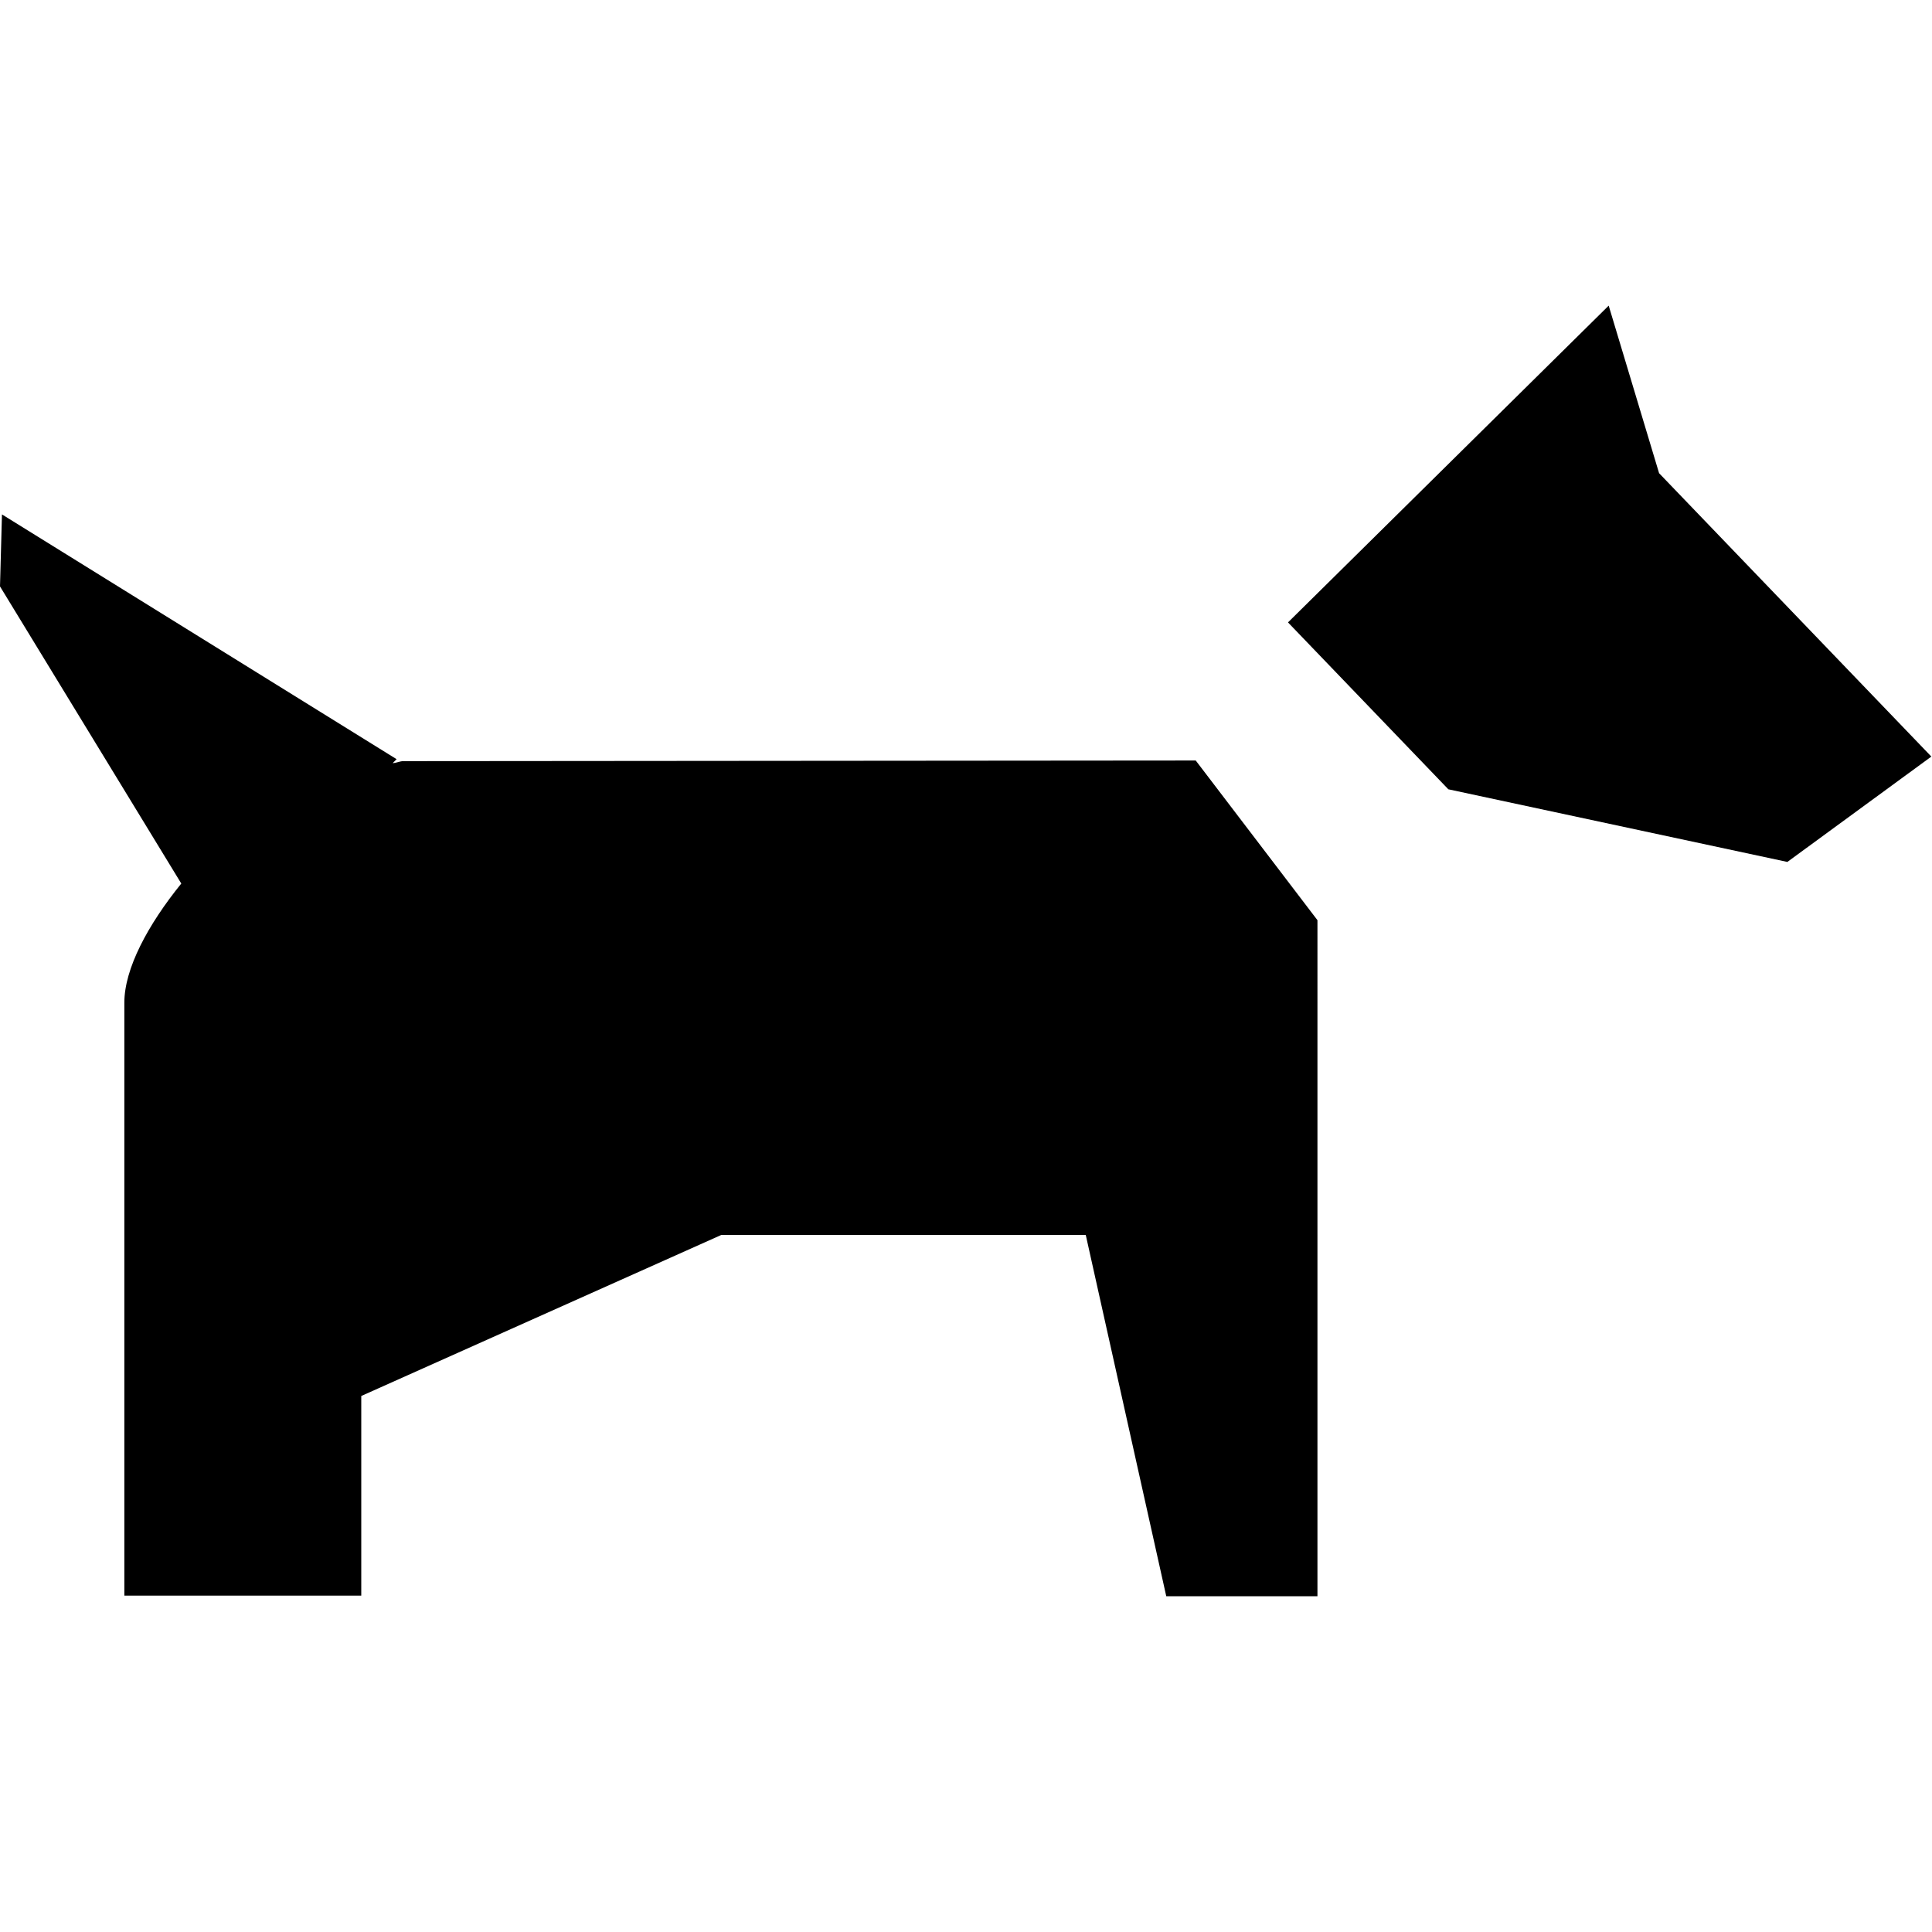
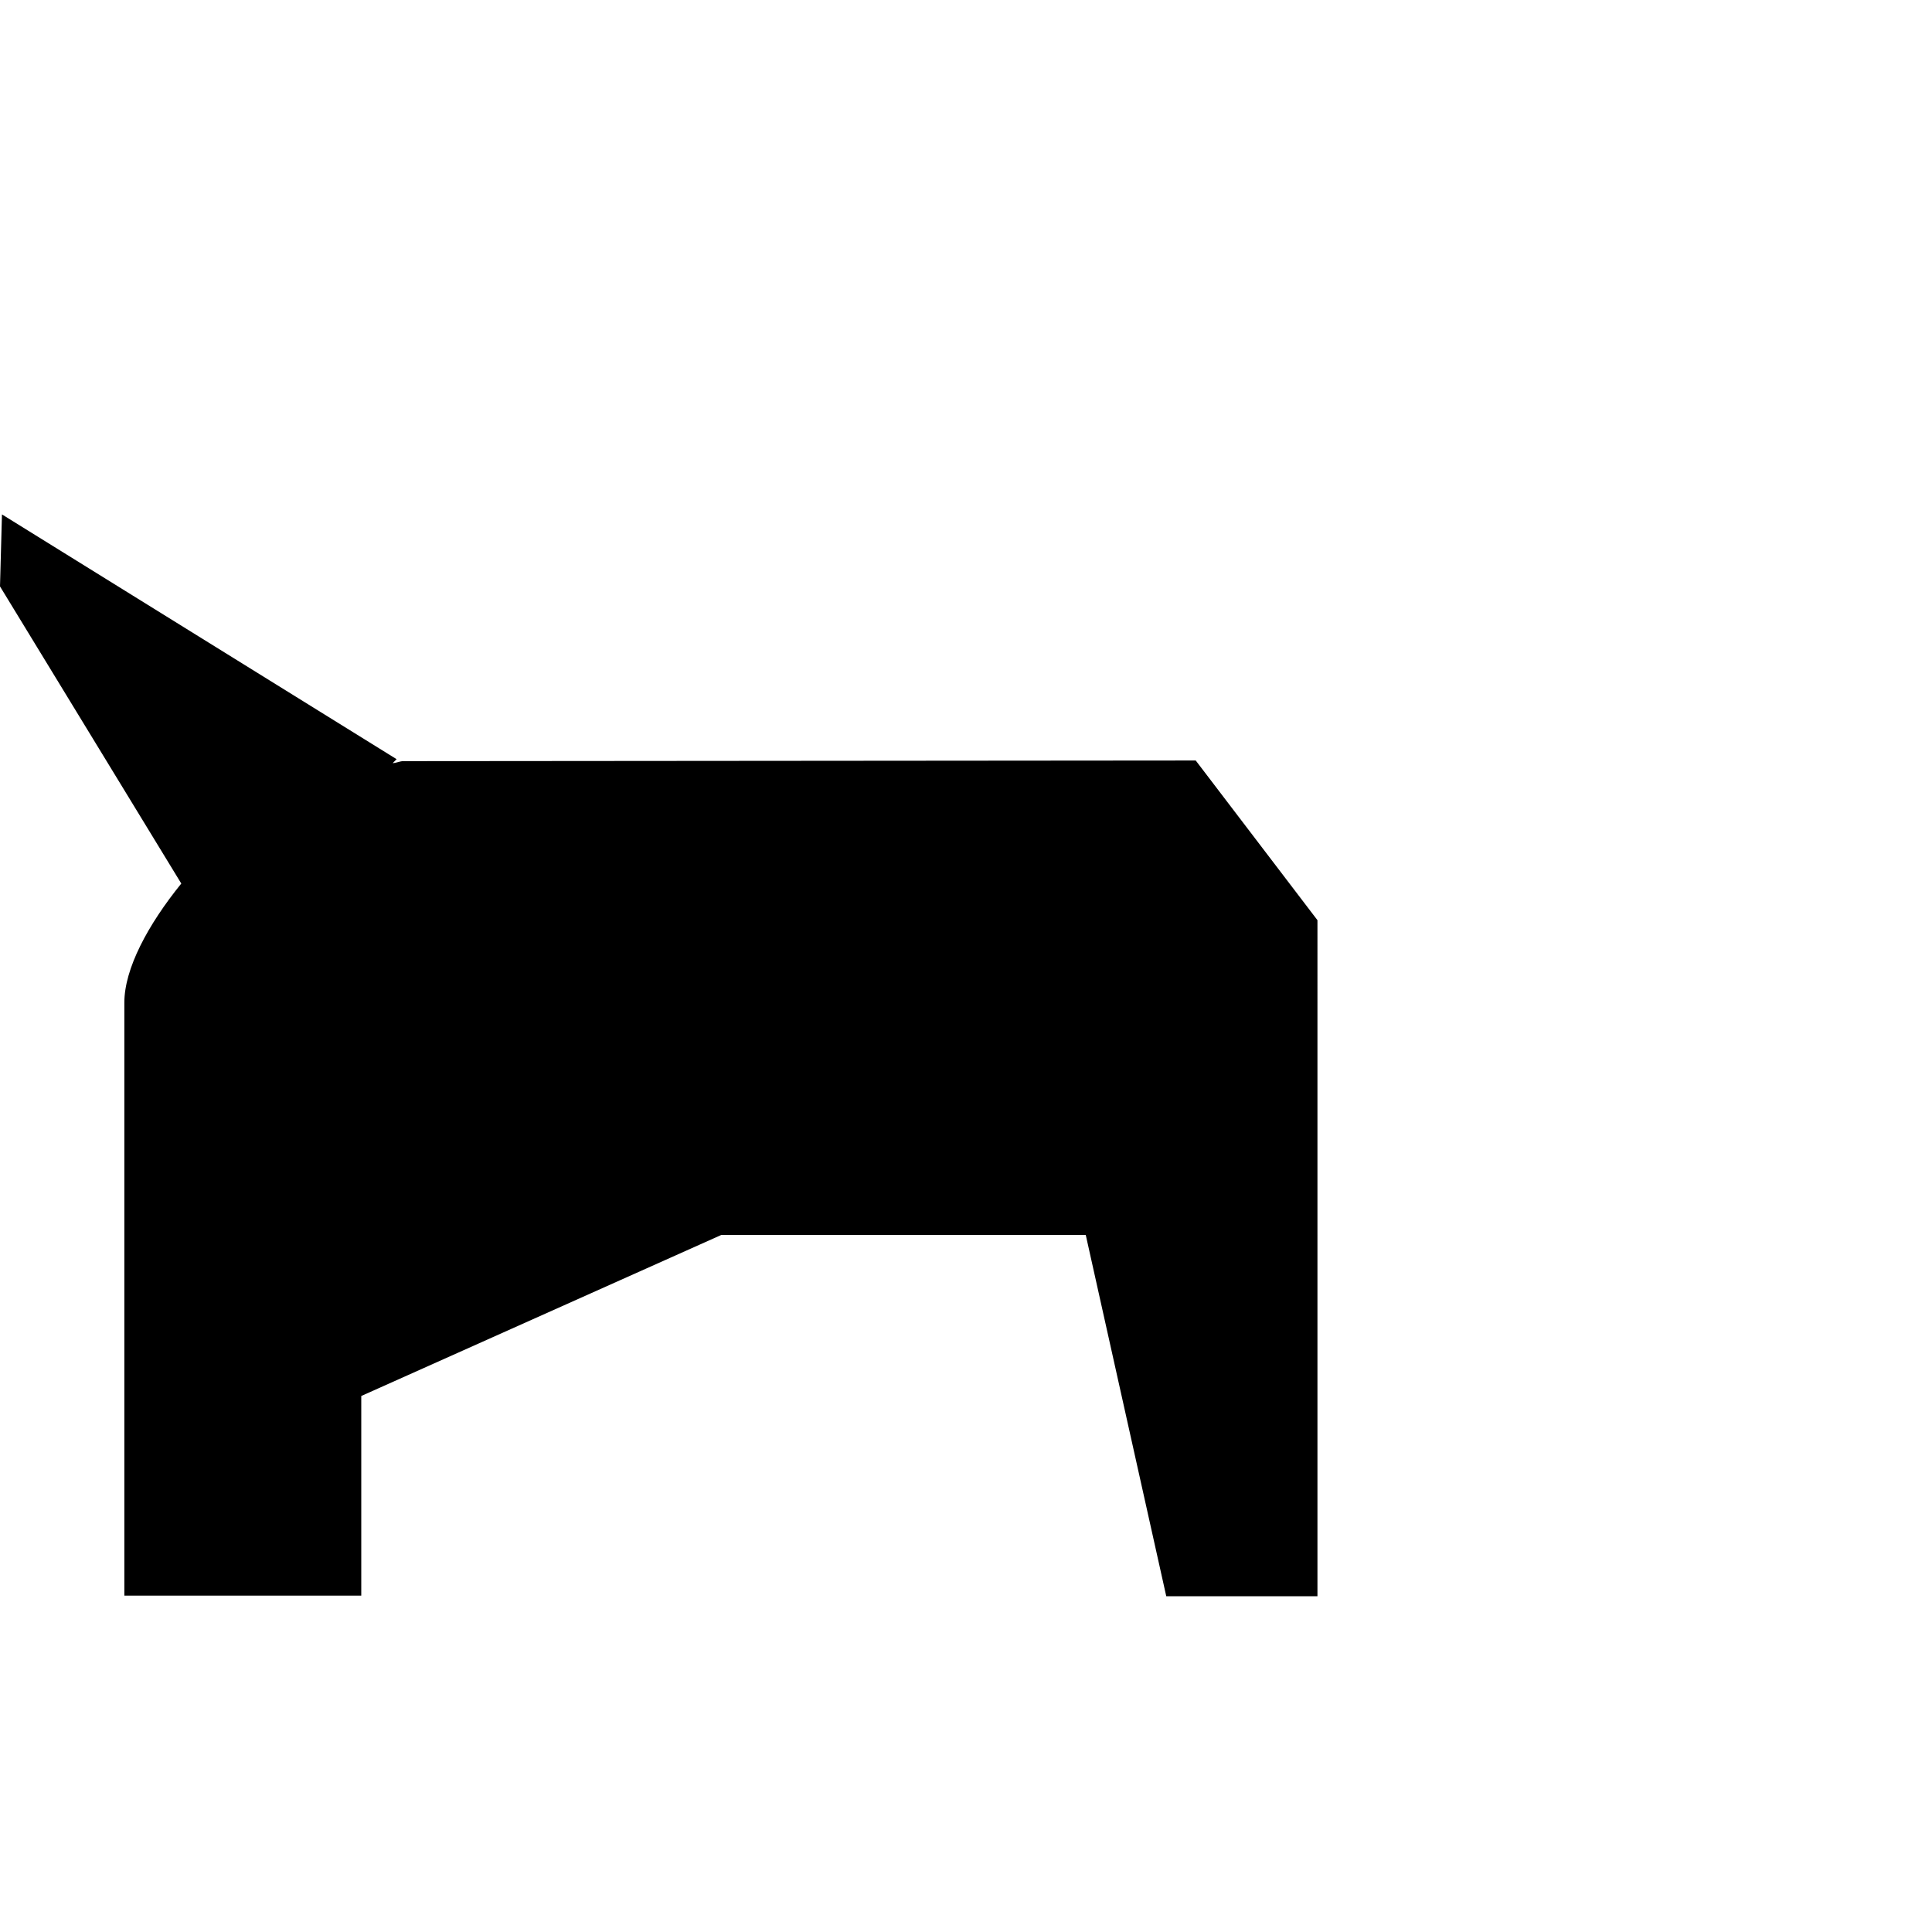
<svg xmlns="http://www.w3.org/2000/svg" version="1.1" id="Layer_1" x="0px" y="0px" viewBox="0 0 295.2 295.2" style="enable-background:new 0 0 295.2 295.2;" xml:space="preserve">
  <g>
    <g transform="translate(0, 2)">
      <path d="M61.6,114.3c-0.5,0-1.1,0.3-1.6,0.3l0.6-0.6L0.3,76.6L0,87.6L27.7,133c-5.1,6.3-8.7,13-8.7,18.2v90.6h36.2v-30.5l55-24.6    h55.7l12.3,55.2h23.1V138.6l-18.6-24.4L61.6,114.3L61.6,114.3z" />
-       <path d="M253.5,70.3l-7.7-25.6l-49,48.4l24.5,25.5l51.8,11.1l22-16.1L253.5,70.3z" />
    </g>
  </g>
</svg>